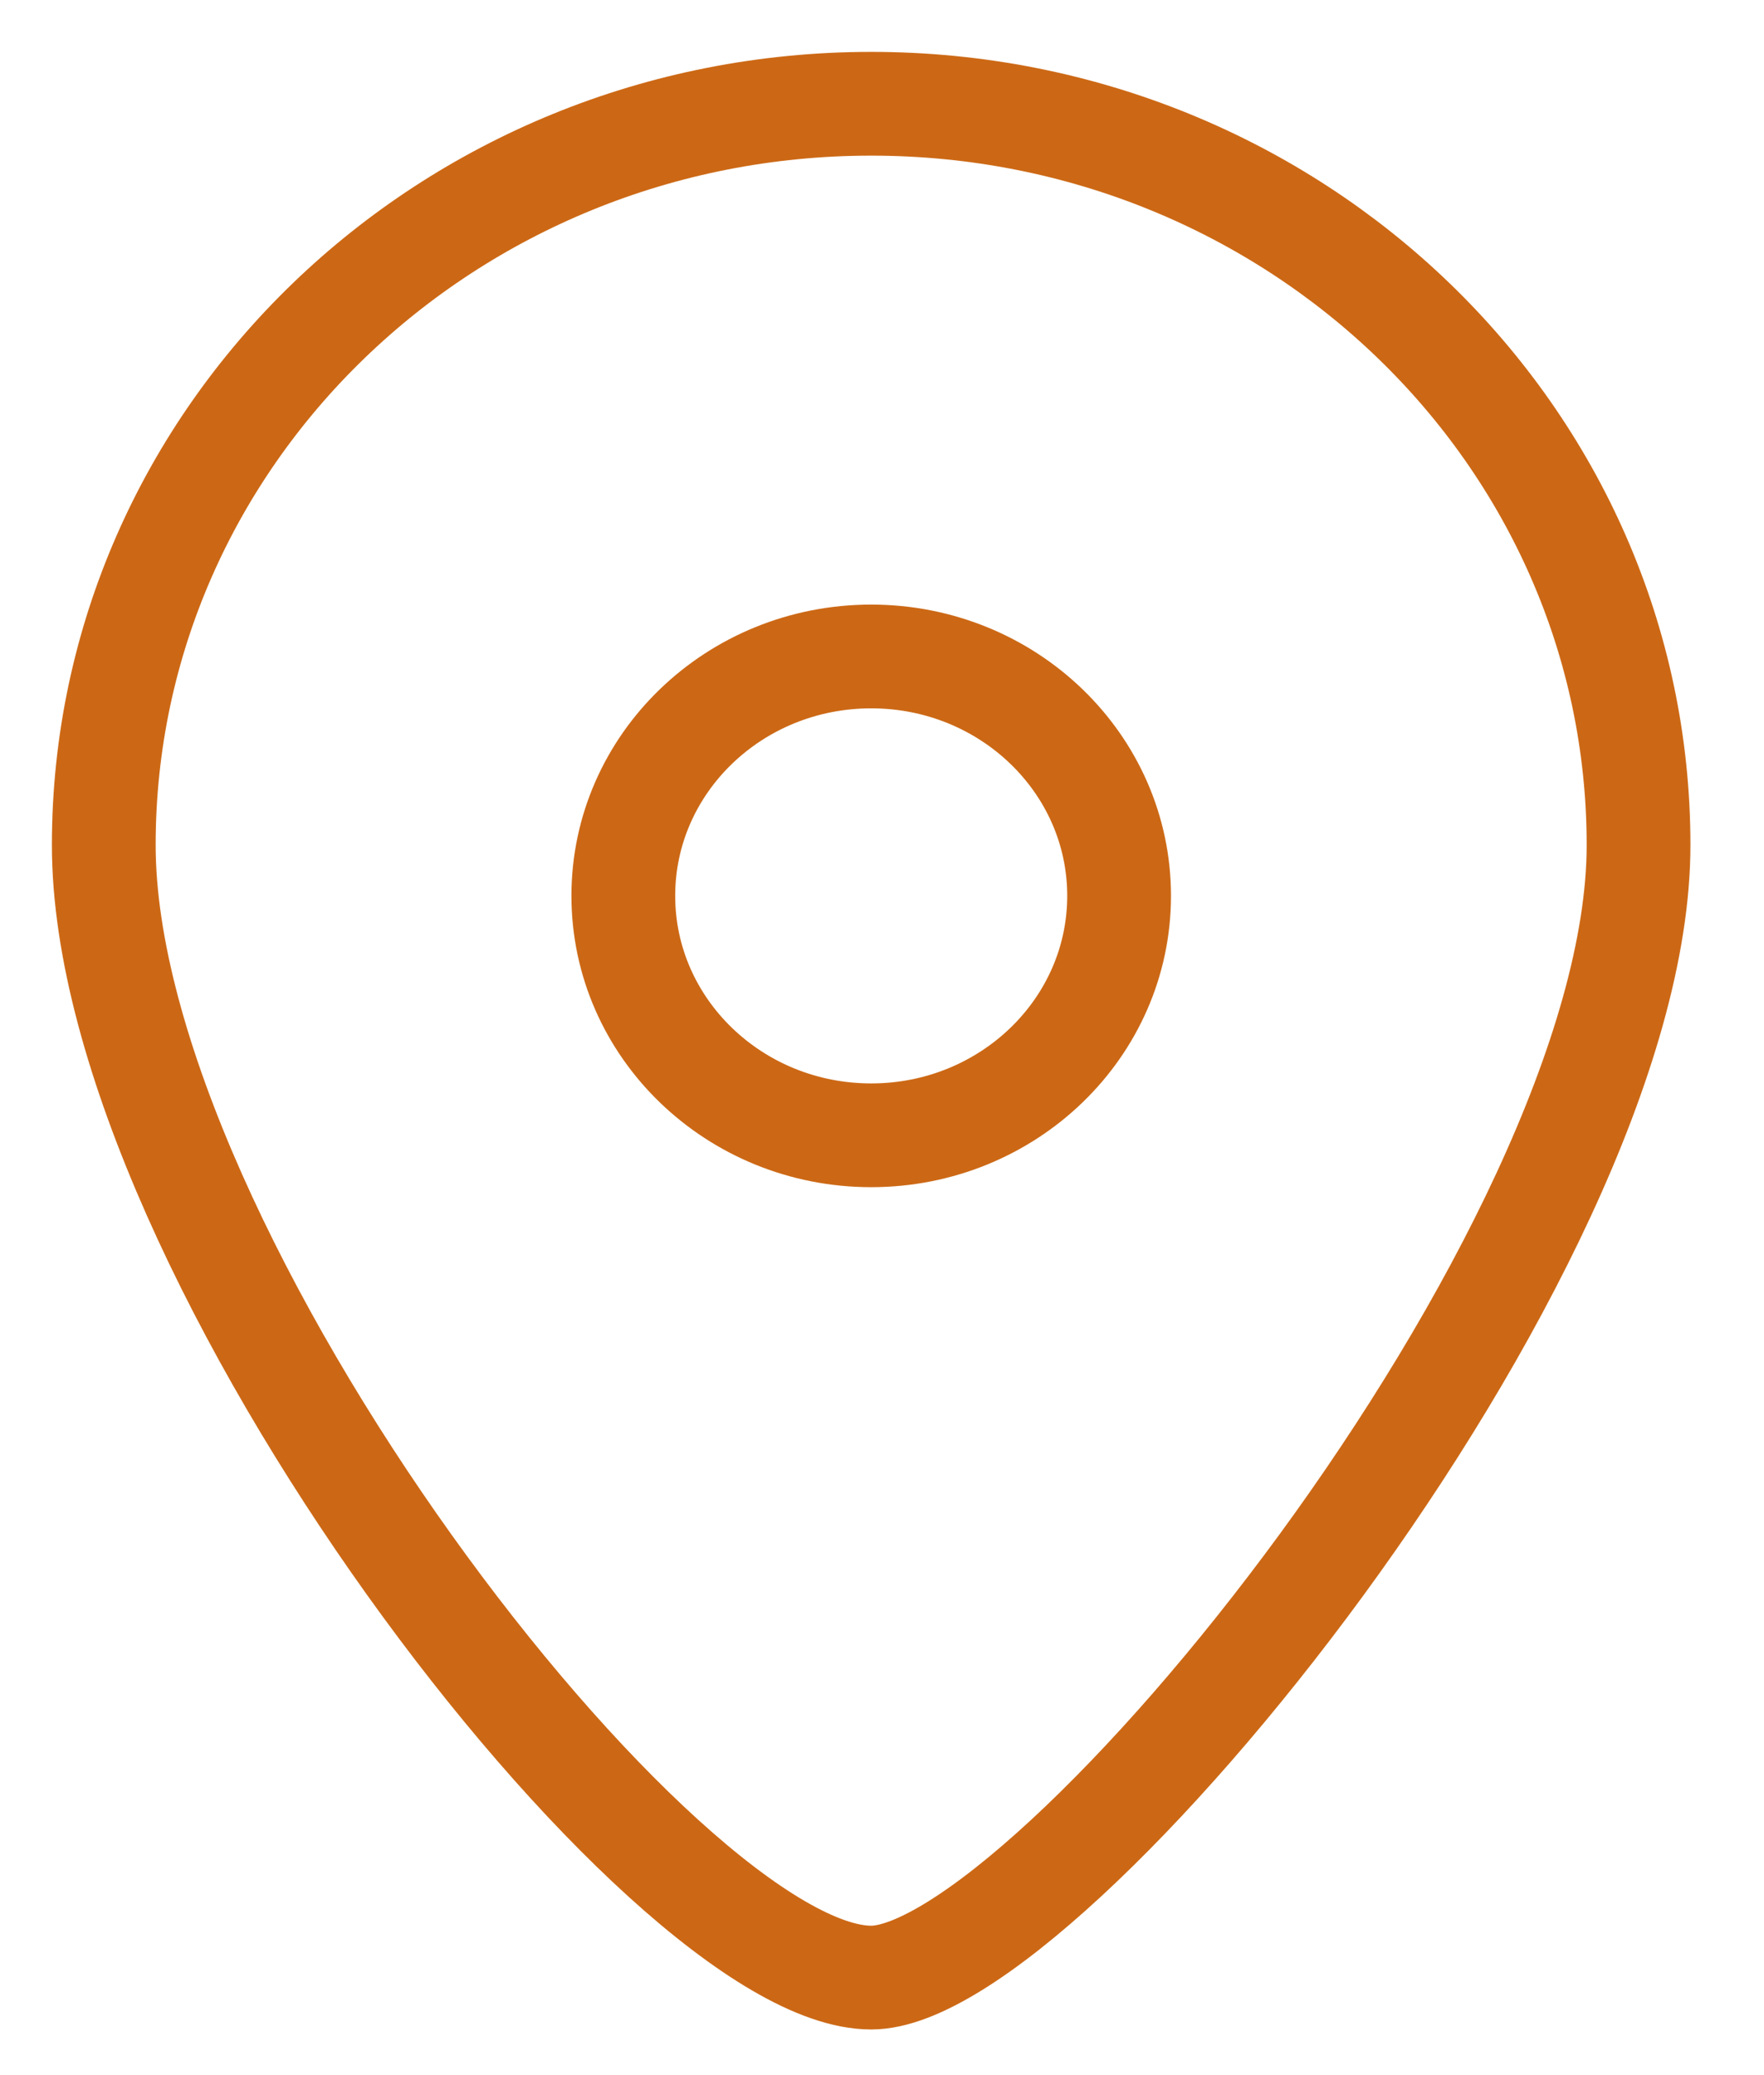
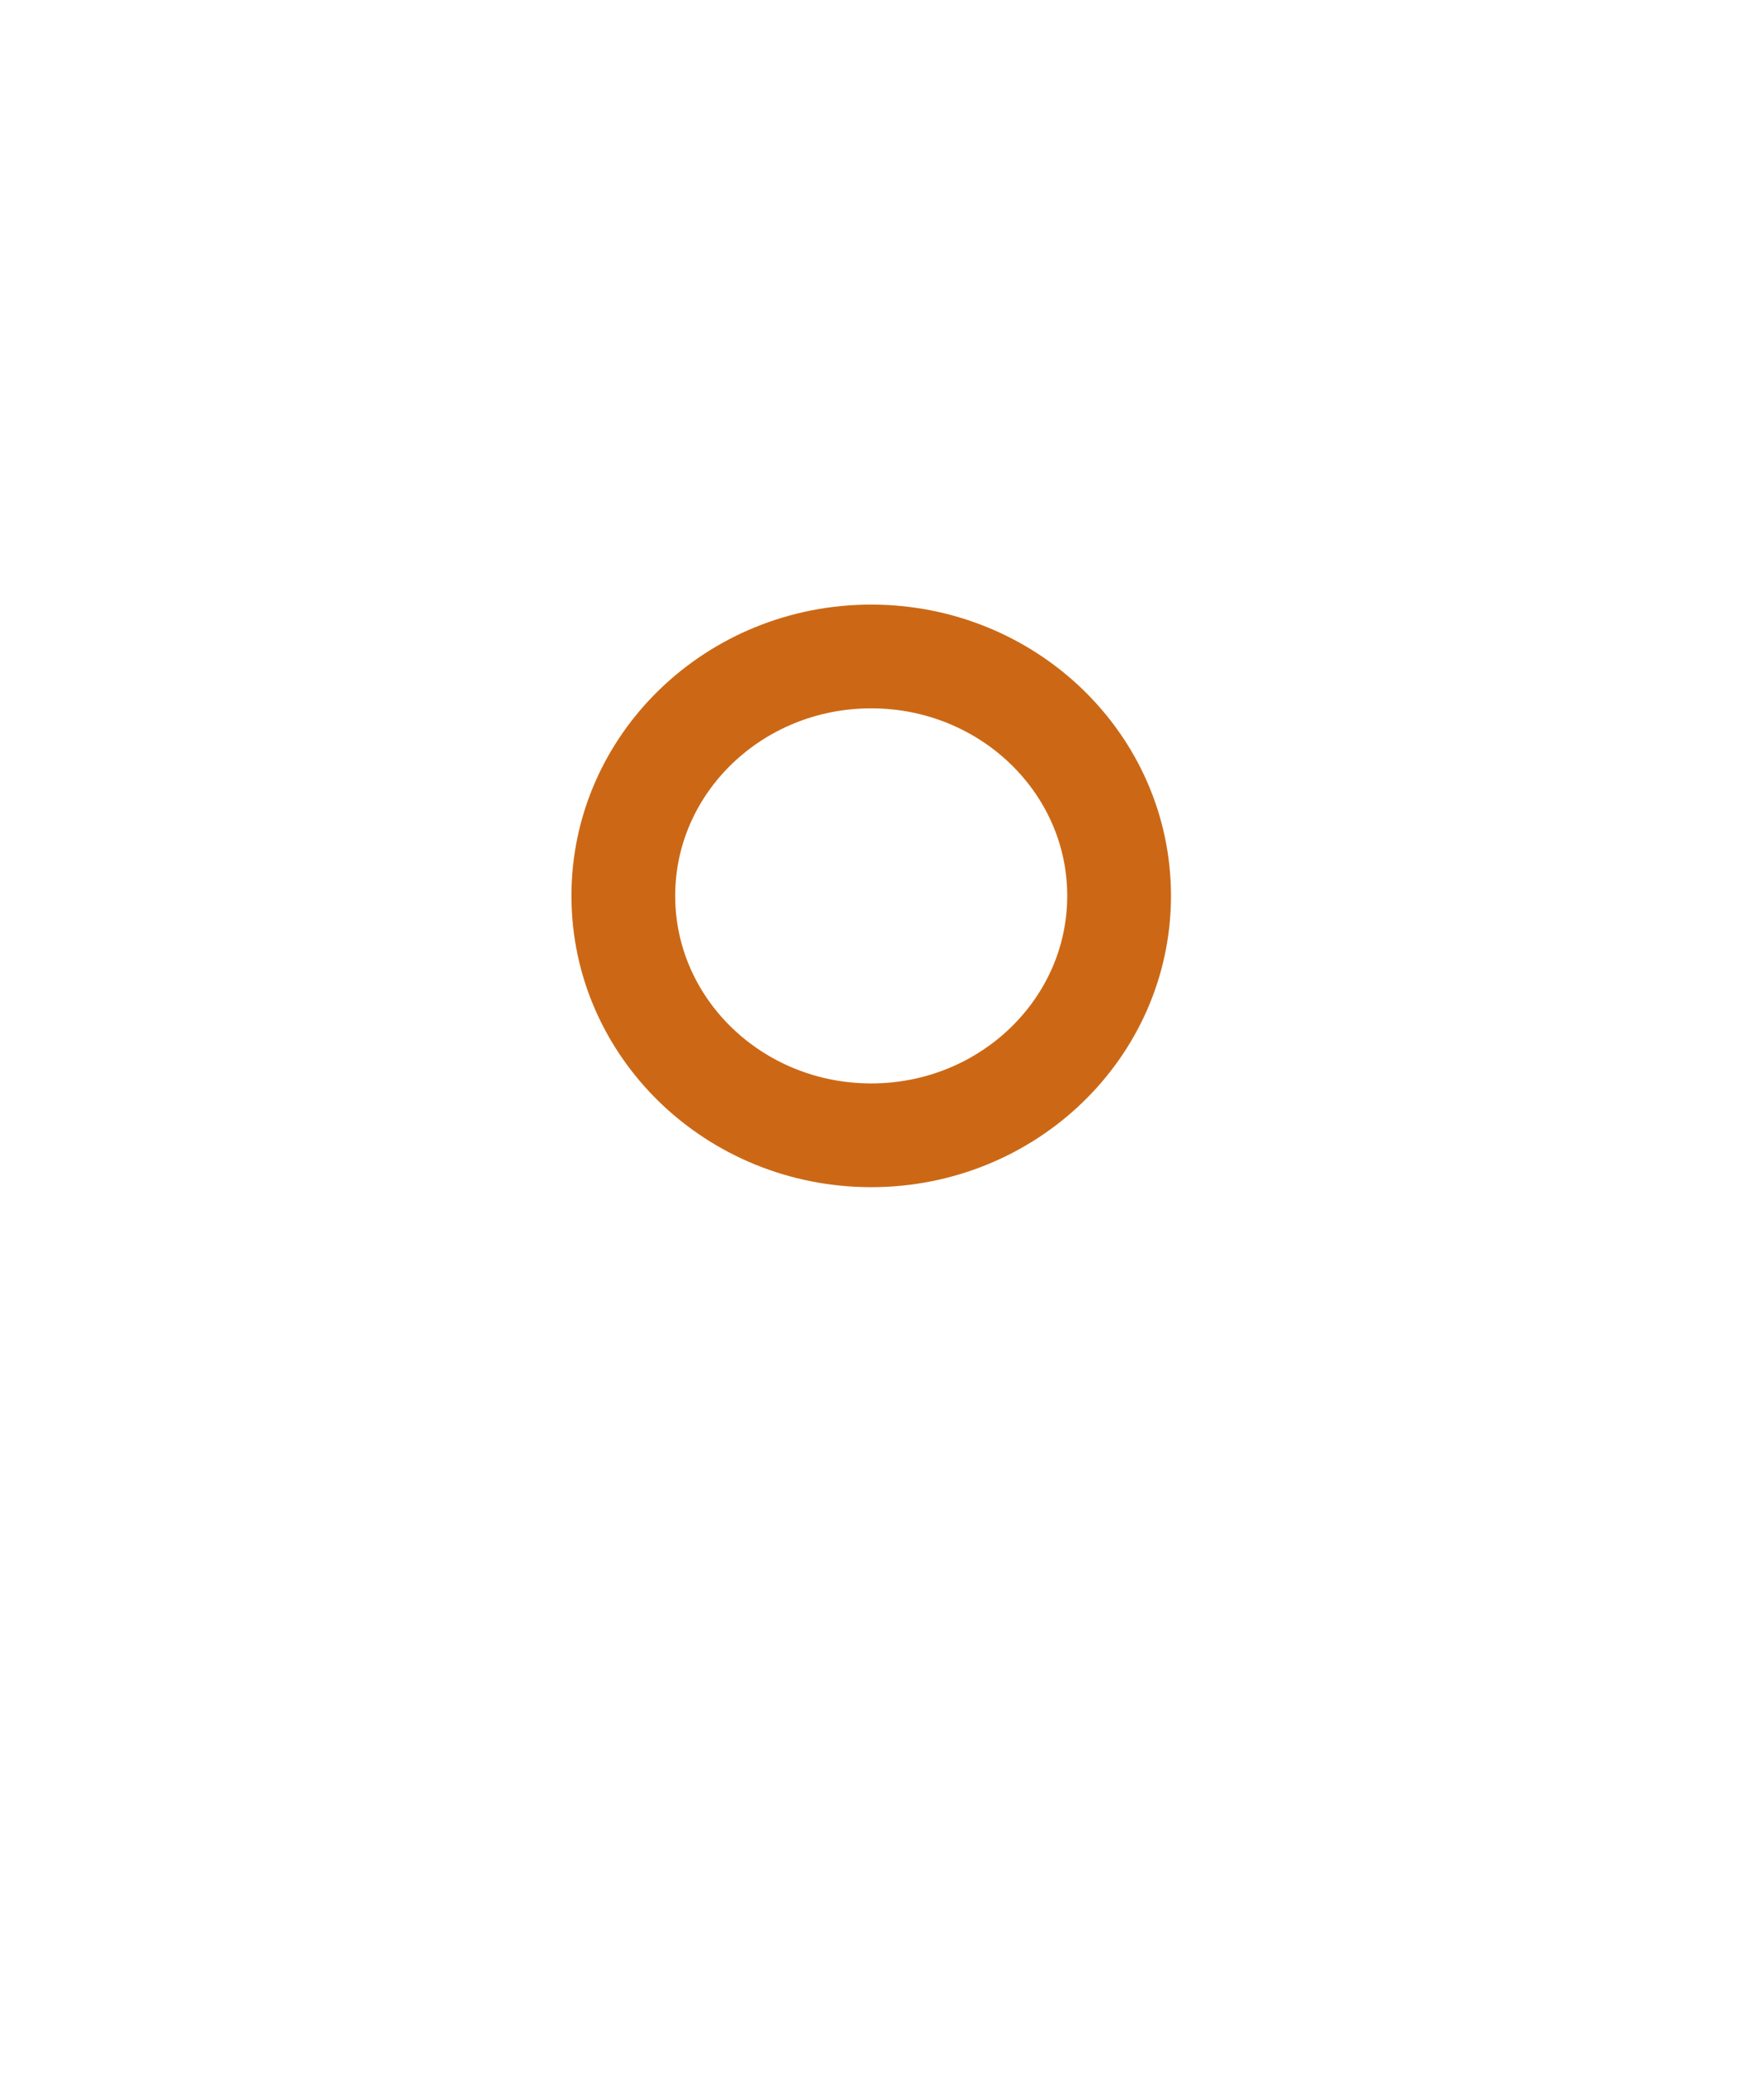
<svg xmlns="http://www.w3.org/2000/svg" width="17px" height="20px" viewBox="0 0 17 20" version="1.1">
  <title>Group</title>
  <desc>Created with Sketch.</desc>
  <g id="Page-1" stroke="none" stroke-width="1" fill="none" fill-rule="evenodd" stroke-linecap="round" stroke-linejoin="round">
    <g id="Desktop-HD-Locatie-detail-pop-up" transform="translate(-485, -317)" stroke="#CC6815">
      <g id="Group" transform="translate(486, 318)">
        <g id="Group-5">
-           <path d="M14.791,7.144 C14.791,11.089 9.109,18.06 7.396,18.06 C5.386,18.06 8.93521966e-05,11.089 8.93521966e-05,7.144 C8.93521966e-05,3.198 3.311,4.31530495e-05 7.396,4.31530495e-05 C11.481,4.31530495e-05 14.791,3.198 14.791,7.144 Z" id="Stroke-1" />
          <path d="M9.785,7.634 C9.785,8.908 8.715,9.942 7.396,9.942 C6.076,9.942 5.007,8.908 5.007,7.634 C5.007,6.36 6.076,5.327 7.396,5.327 C8.715,5.327 9.785,6.36 9.785,7.634 Z" id="Stroke-3" />
        </g>
      </g>
    </g>
  </g>
</svg>